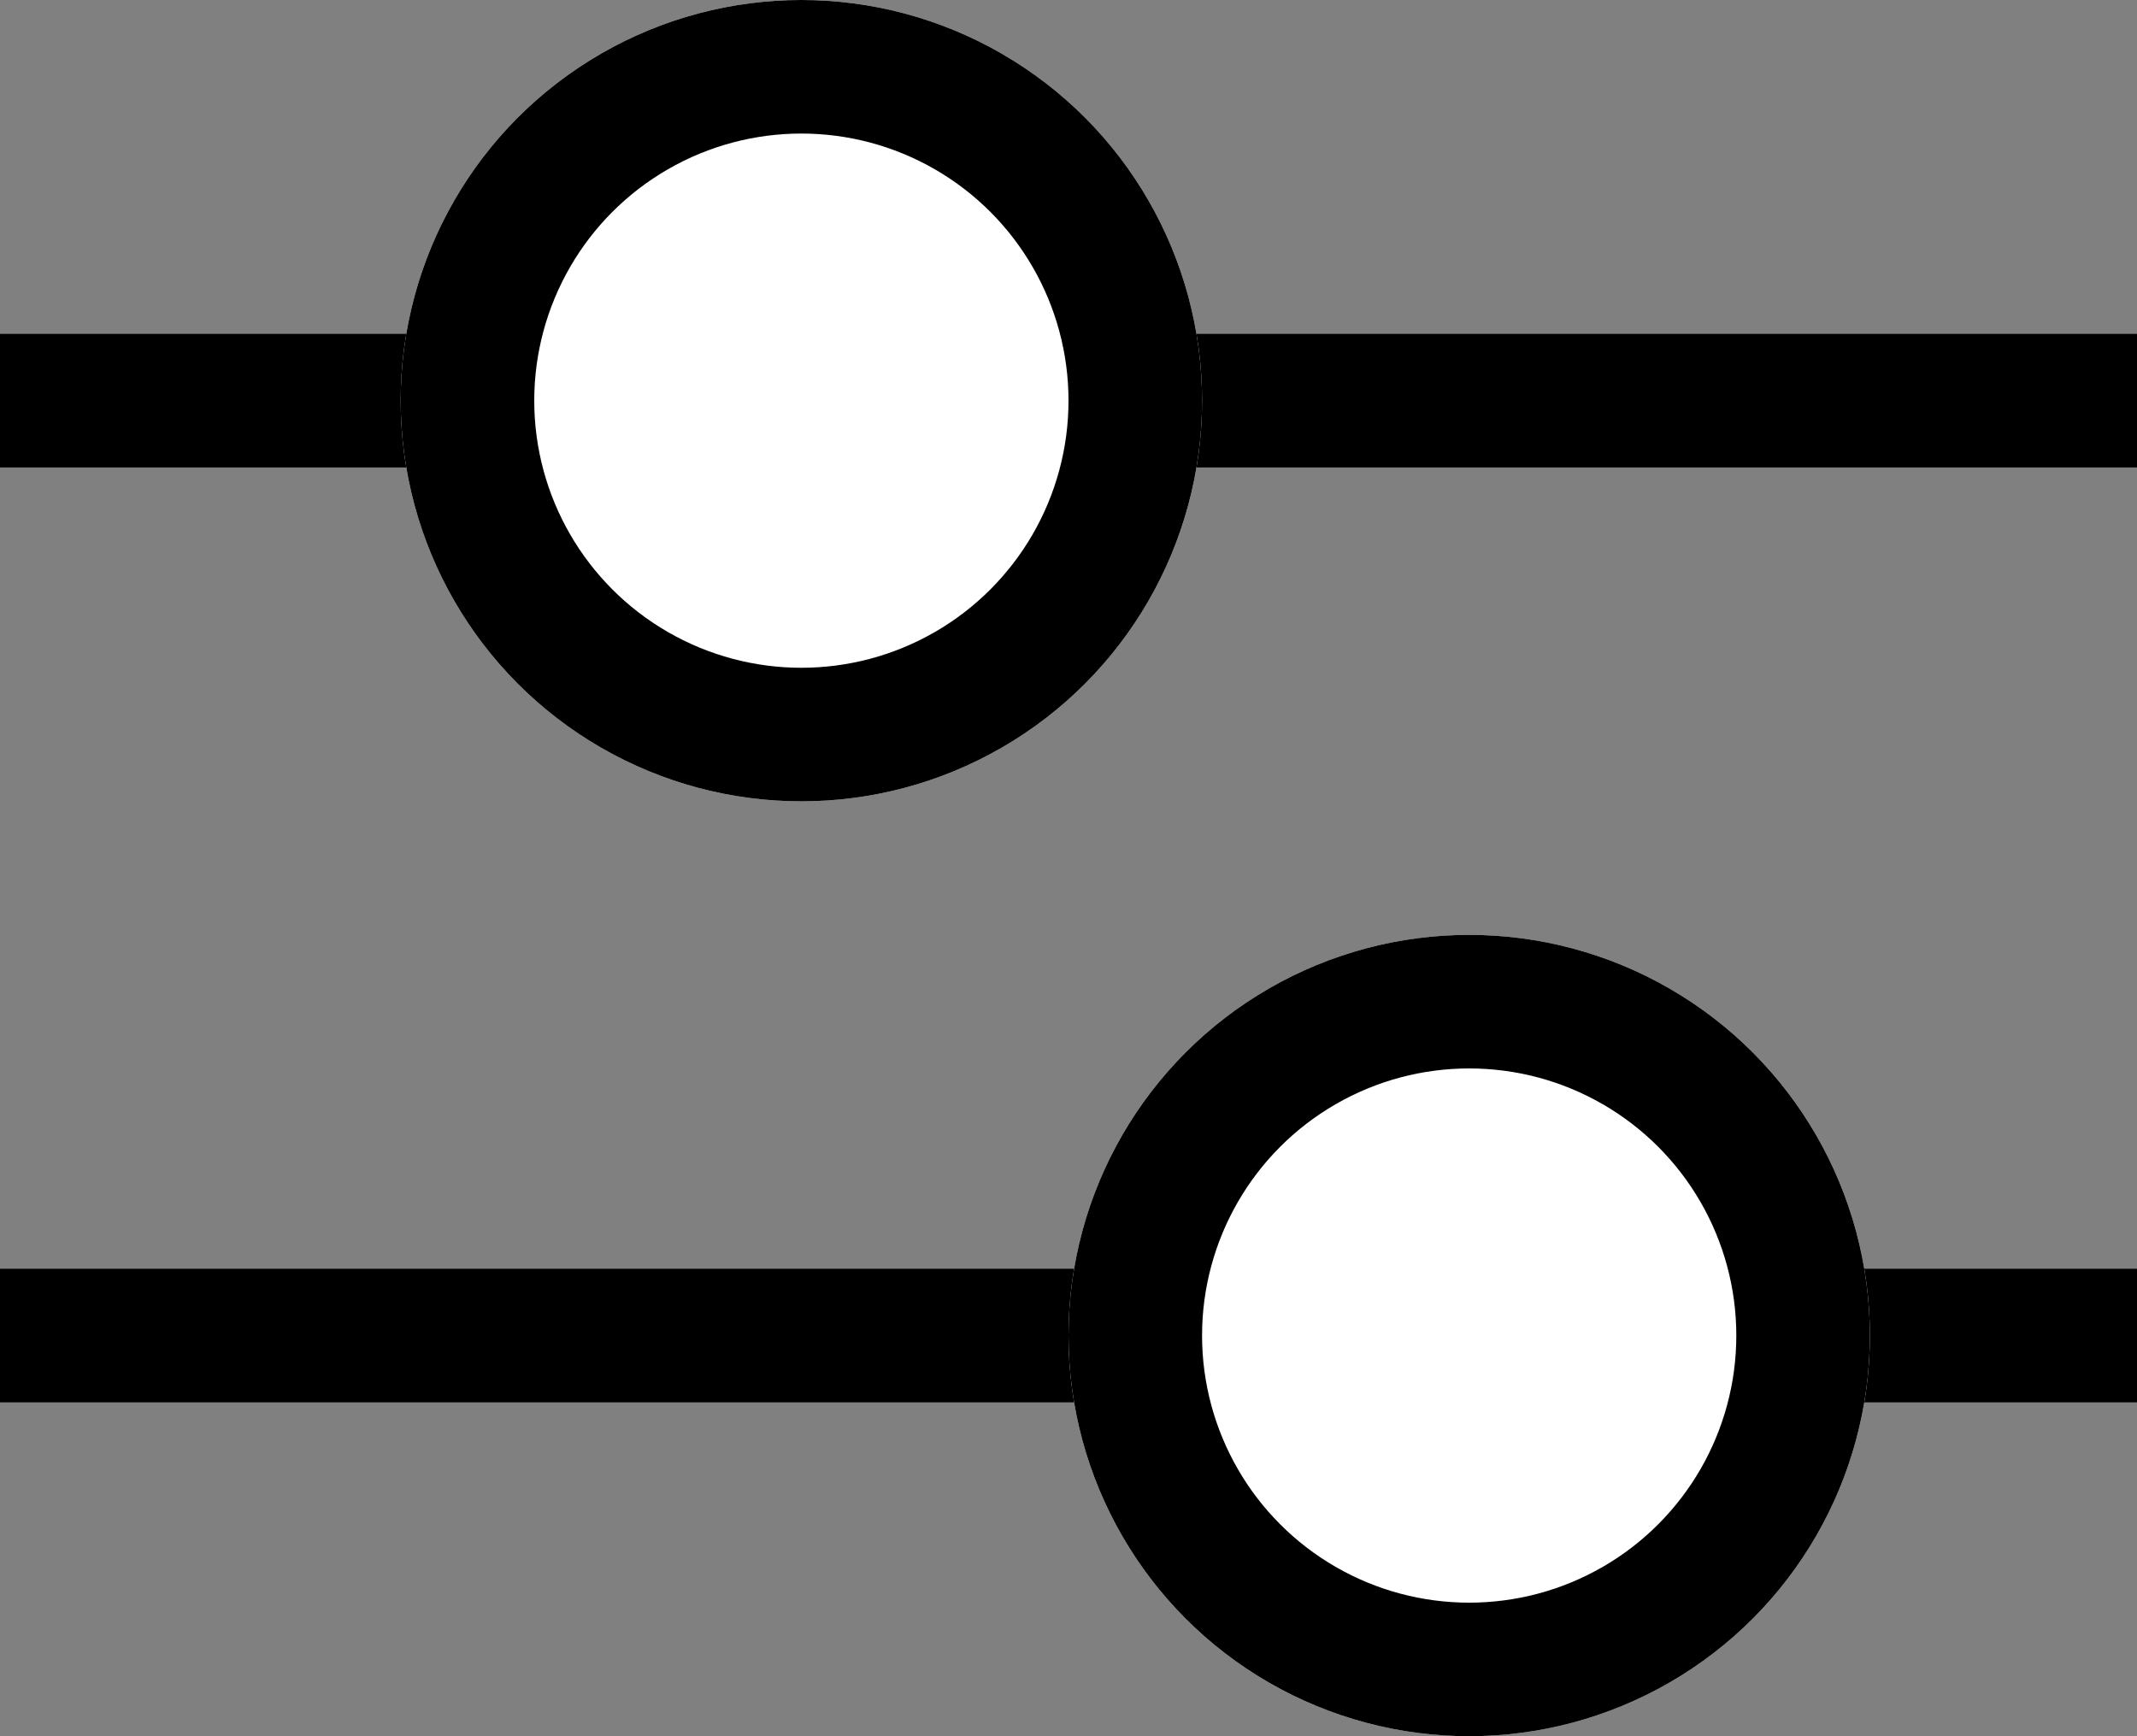
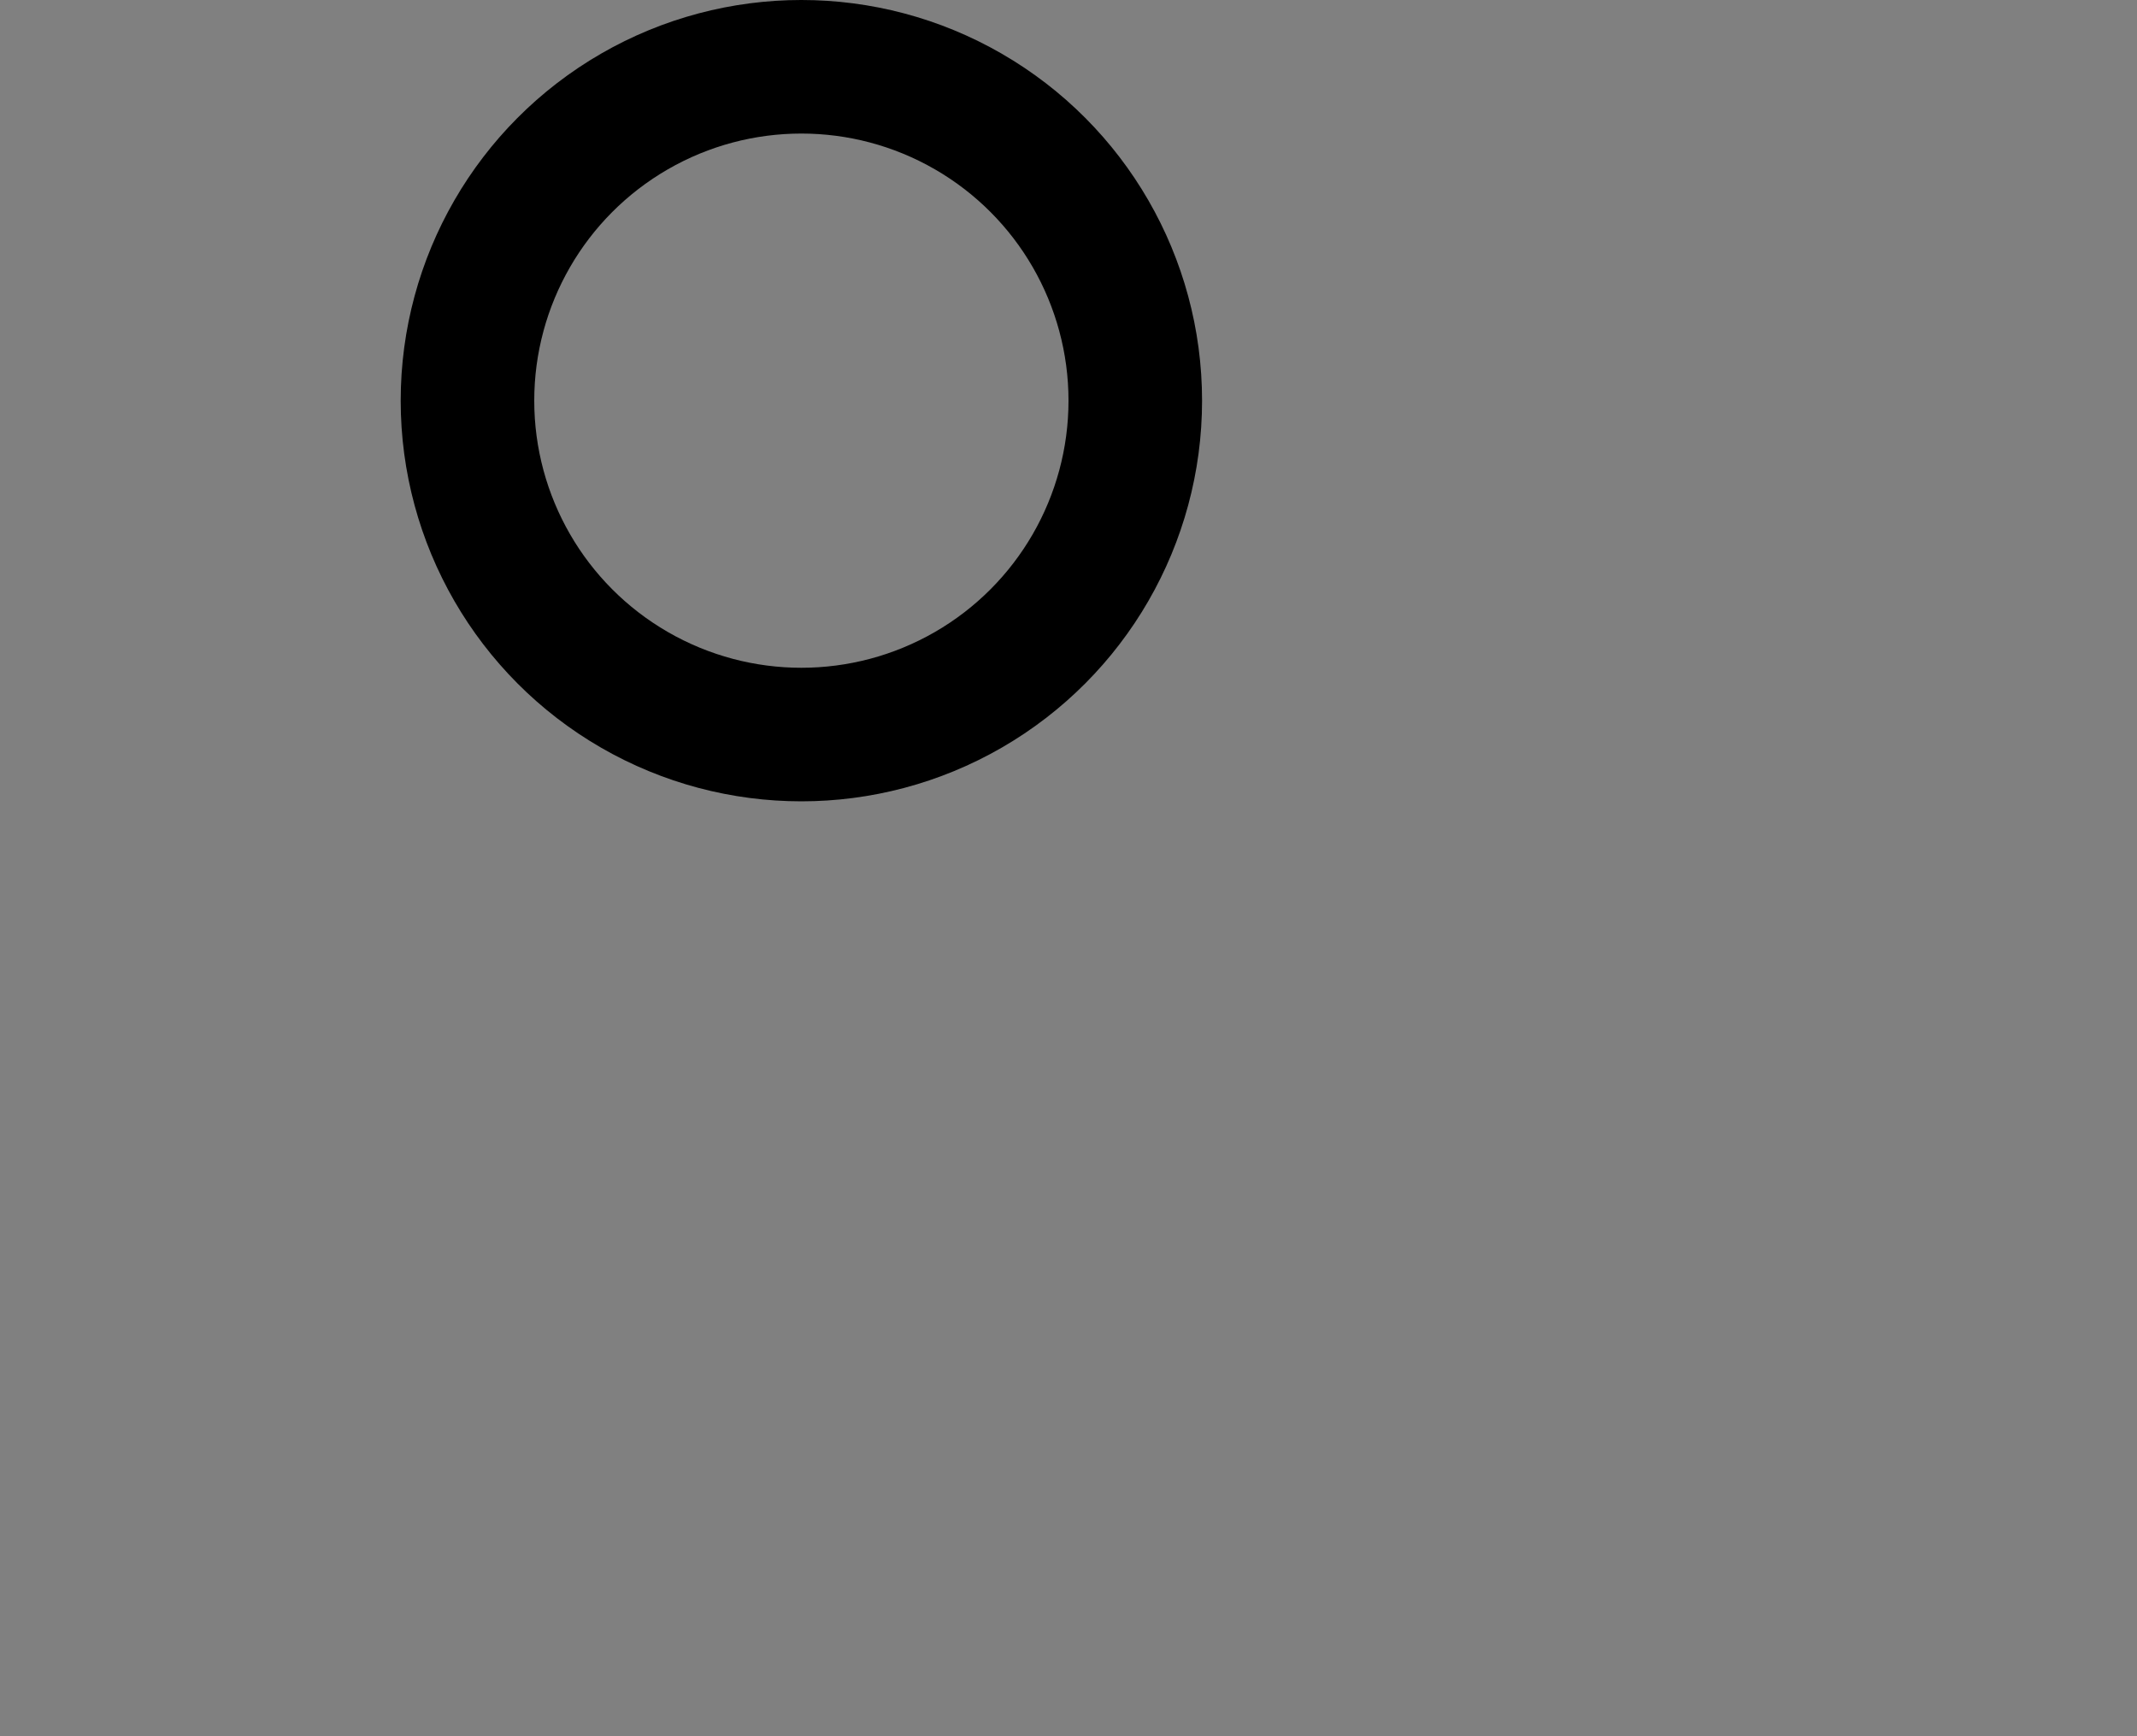
<svg xmlns="http://www.w3.org/2000/svg" width="16" height="13" viewBox="0 0 16 13">
  <rect x="0" y="0" width="16" height="13" fill="#808080" stroke="none" />
  <g id="Group_789" data-name="Group 789" transform="translate(-36 -401)">
-     <line id="Line_3" data-name="Line 3" x2="16" transform="translate(36 404)" fill="none" stroke="#000" stroke-width="1" />
-     <line id="Line_12" data-name="Line 12" x2="16" transform="translate(36 411)" fill="none" stroke="#000" stroke-width="1" />
    <g id="Ellipse_13" data-name="Ellipse 13" transform="translate(39 401)" fill="#fff" stroke="#000" stroke-width="1">
-       <circle cx="3" cy="3" r="3" stroke="none" />
      <circle cx="3" cy="3" r="2.5" fill="none" />
    </g>
    <g id="Ellipse_16" data-name="Ellipse 16" transform="translate(44 408)" fill="#fff" stroke="#000" stroke-width="1">
-       <circle cx="3" cy="3" r="3" stroke="none" />
-       <circle cx="3" cy="3" r="2.5" fill="none" />
-     </g>
+       </g>
  </g>
</svg>